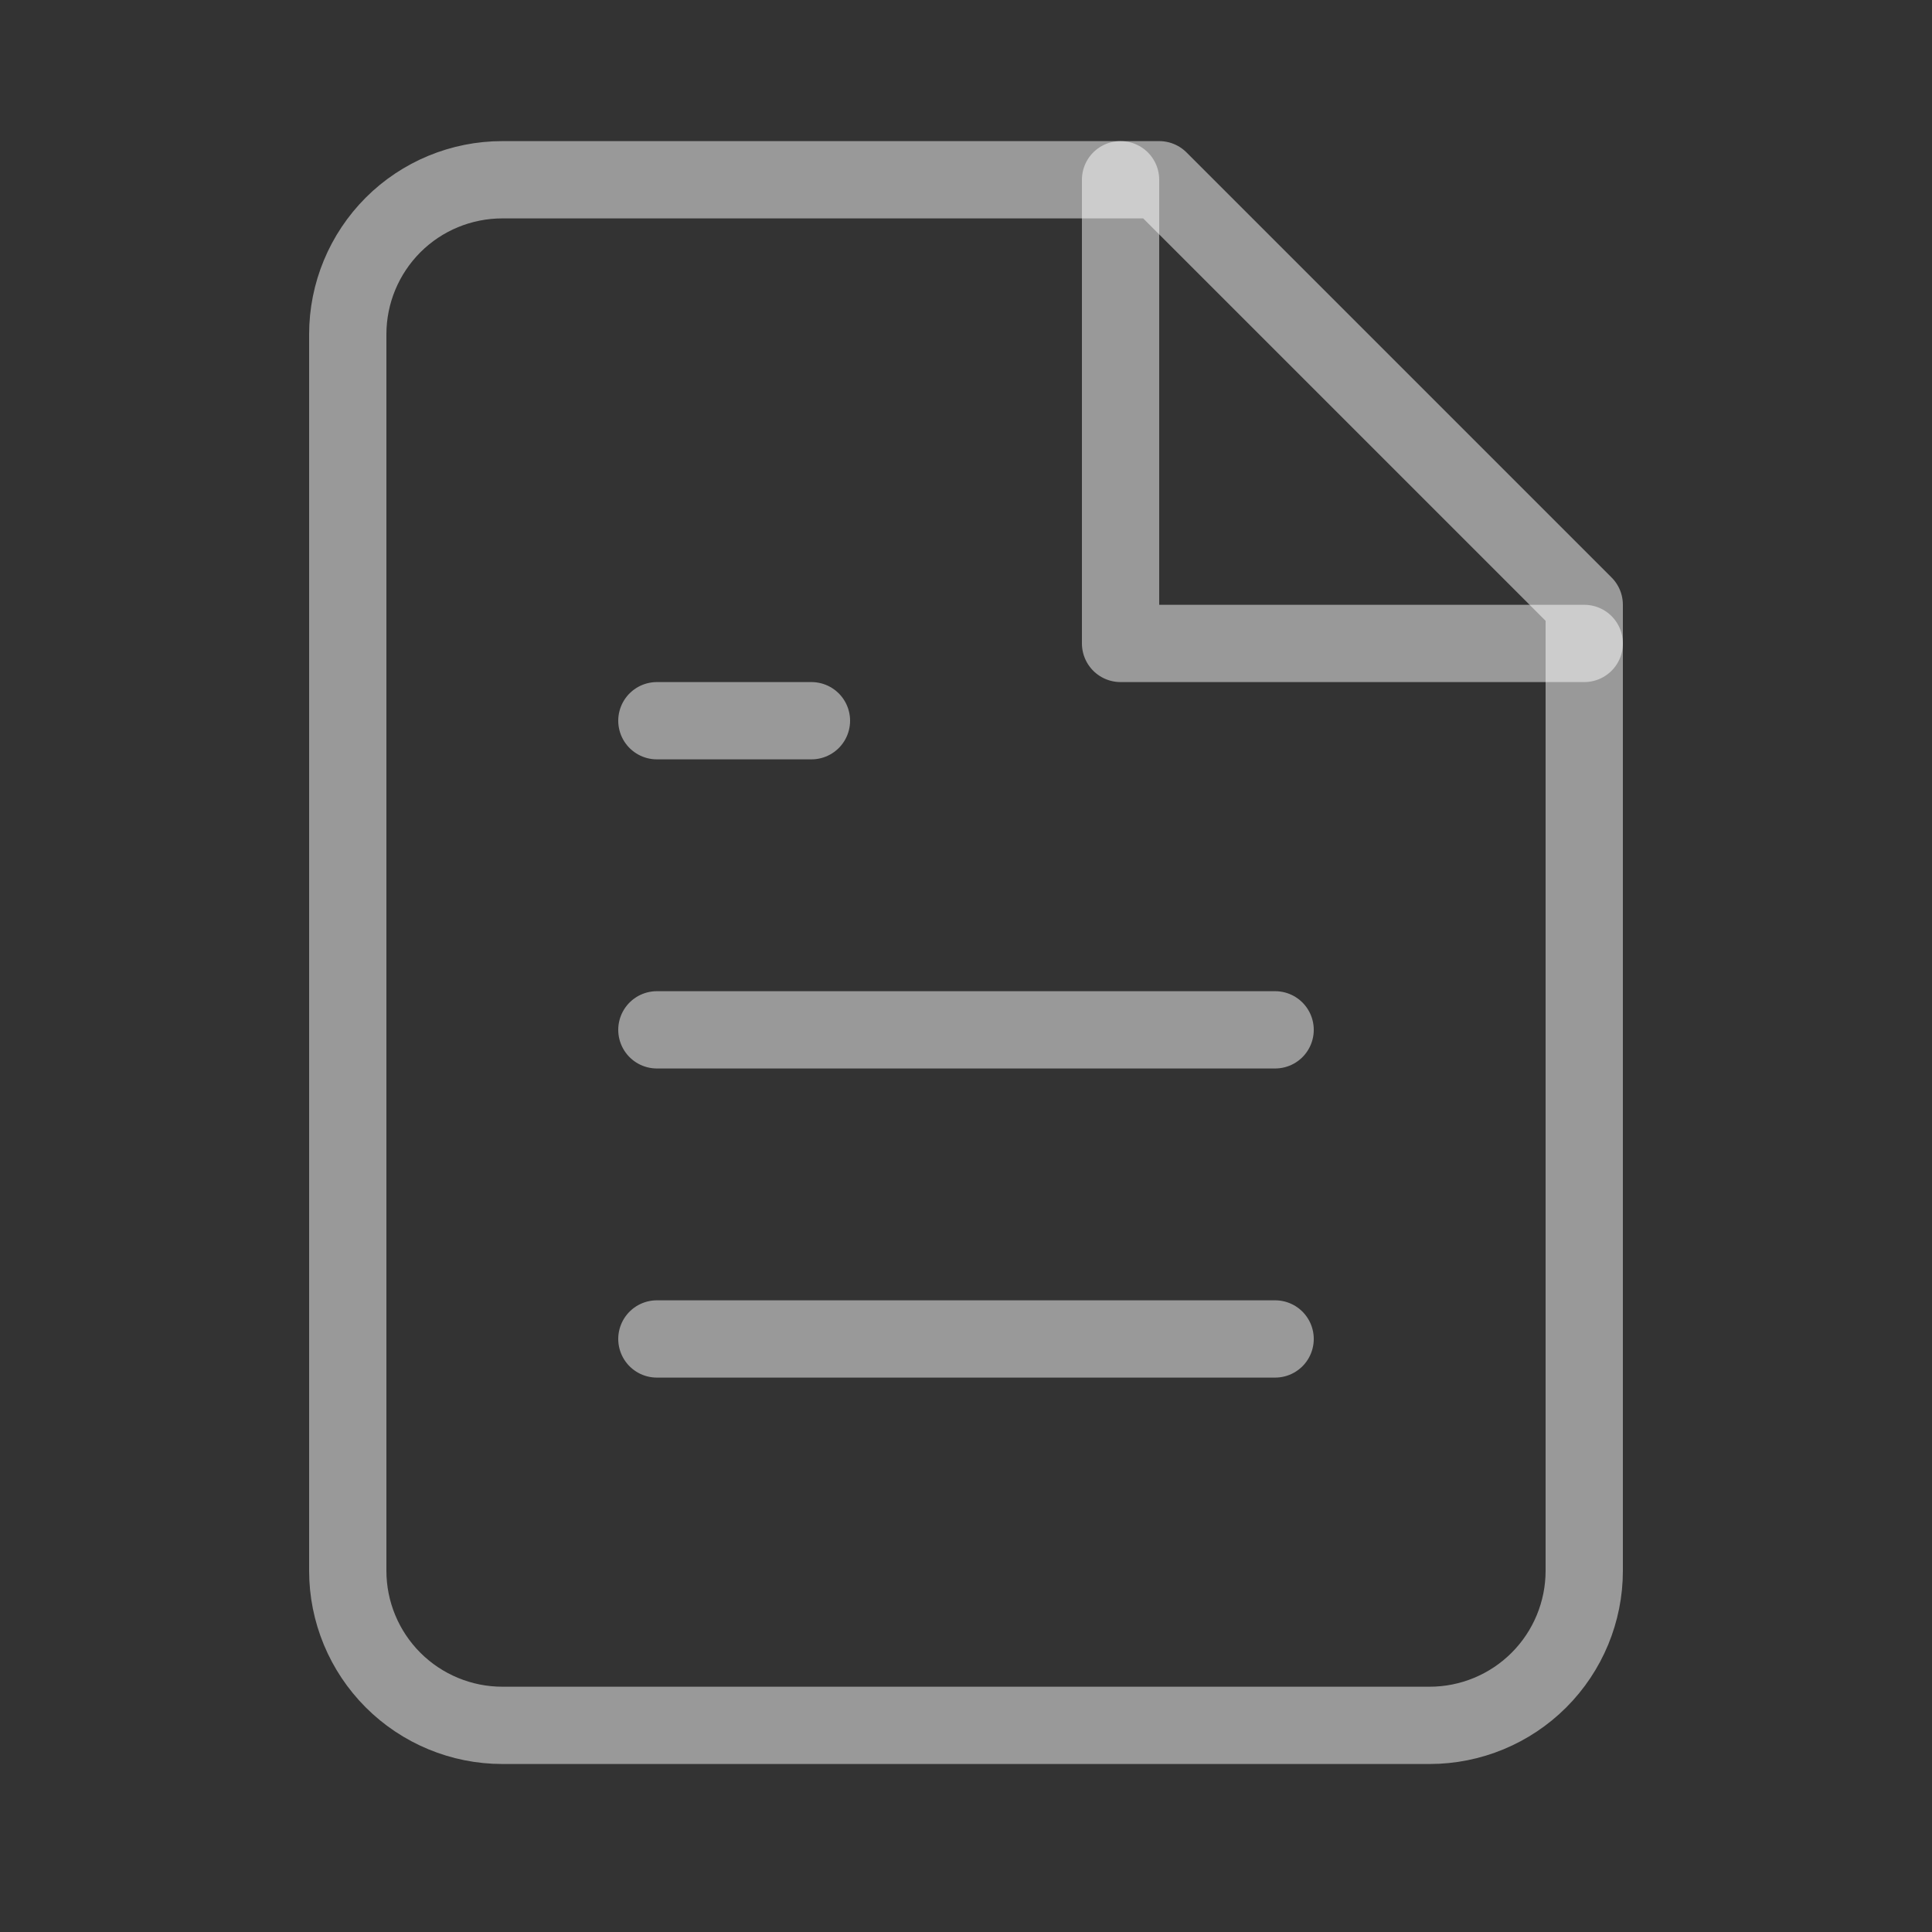
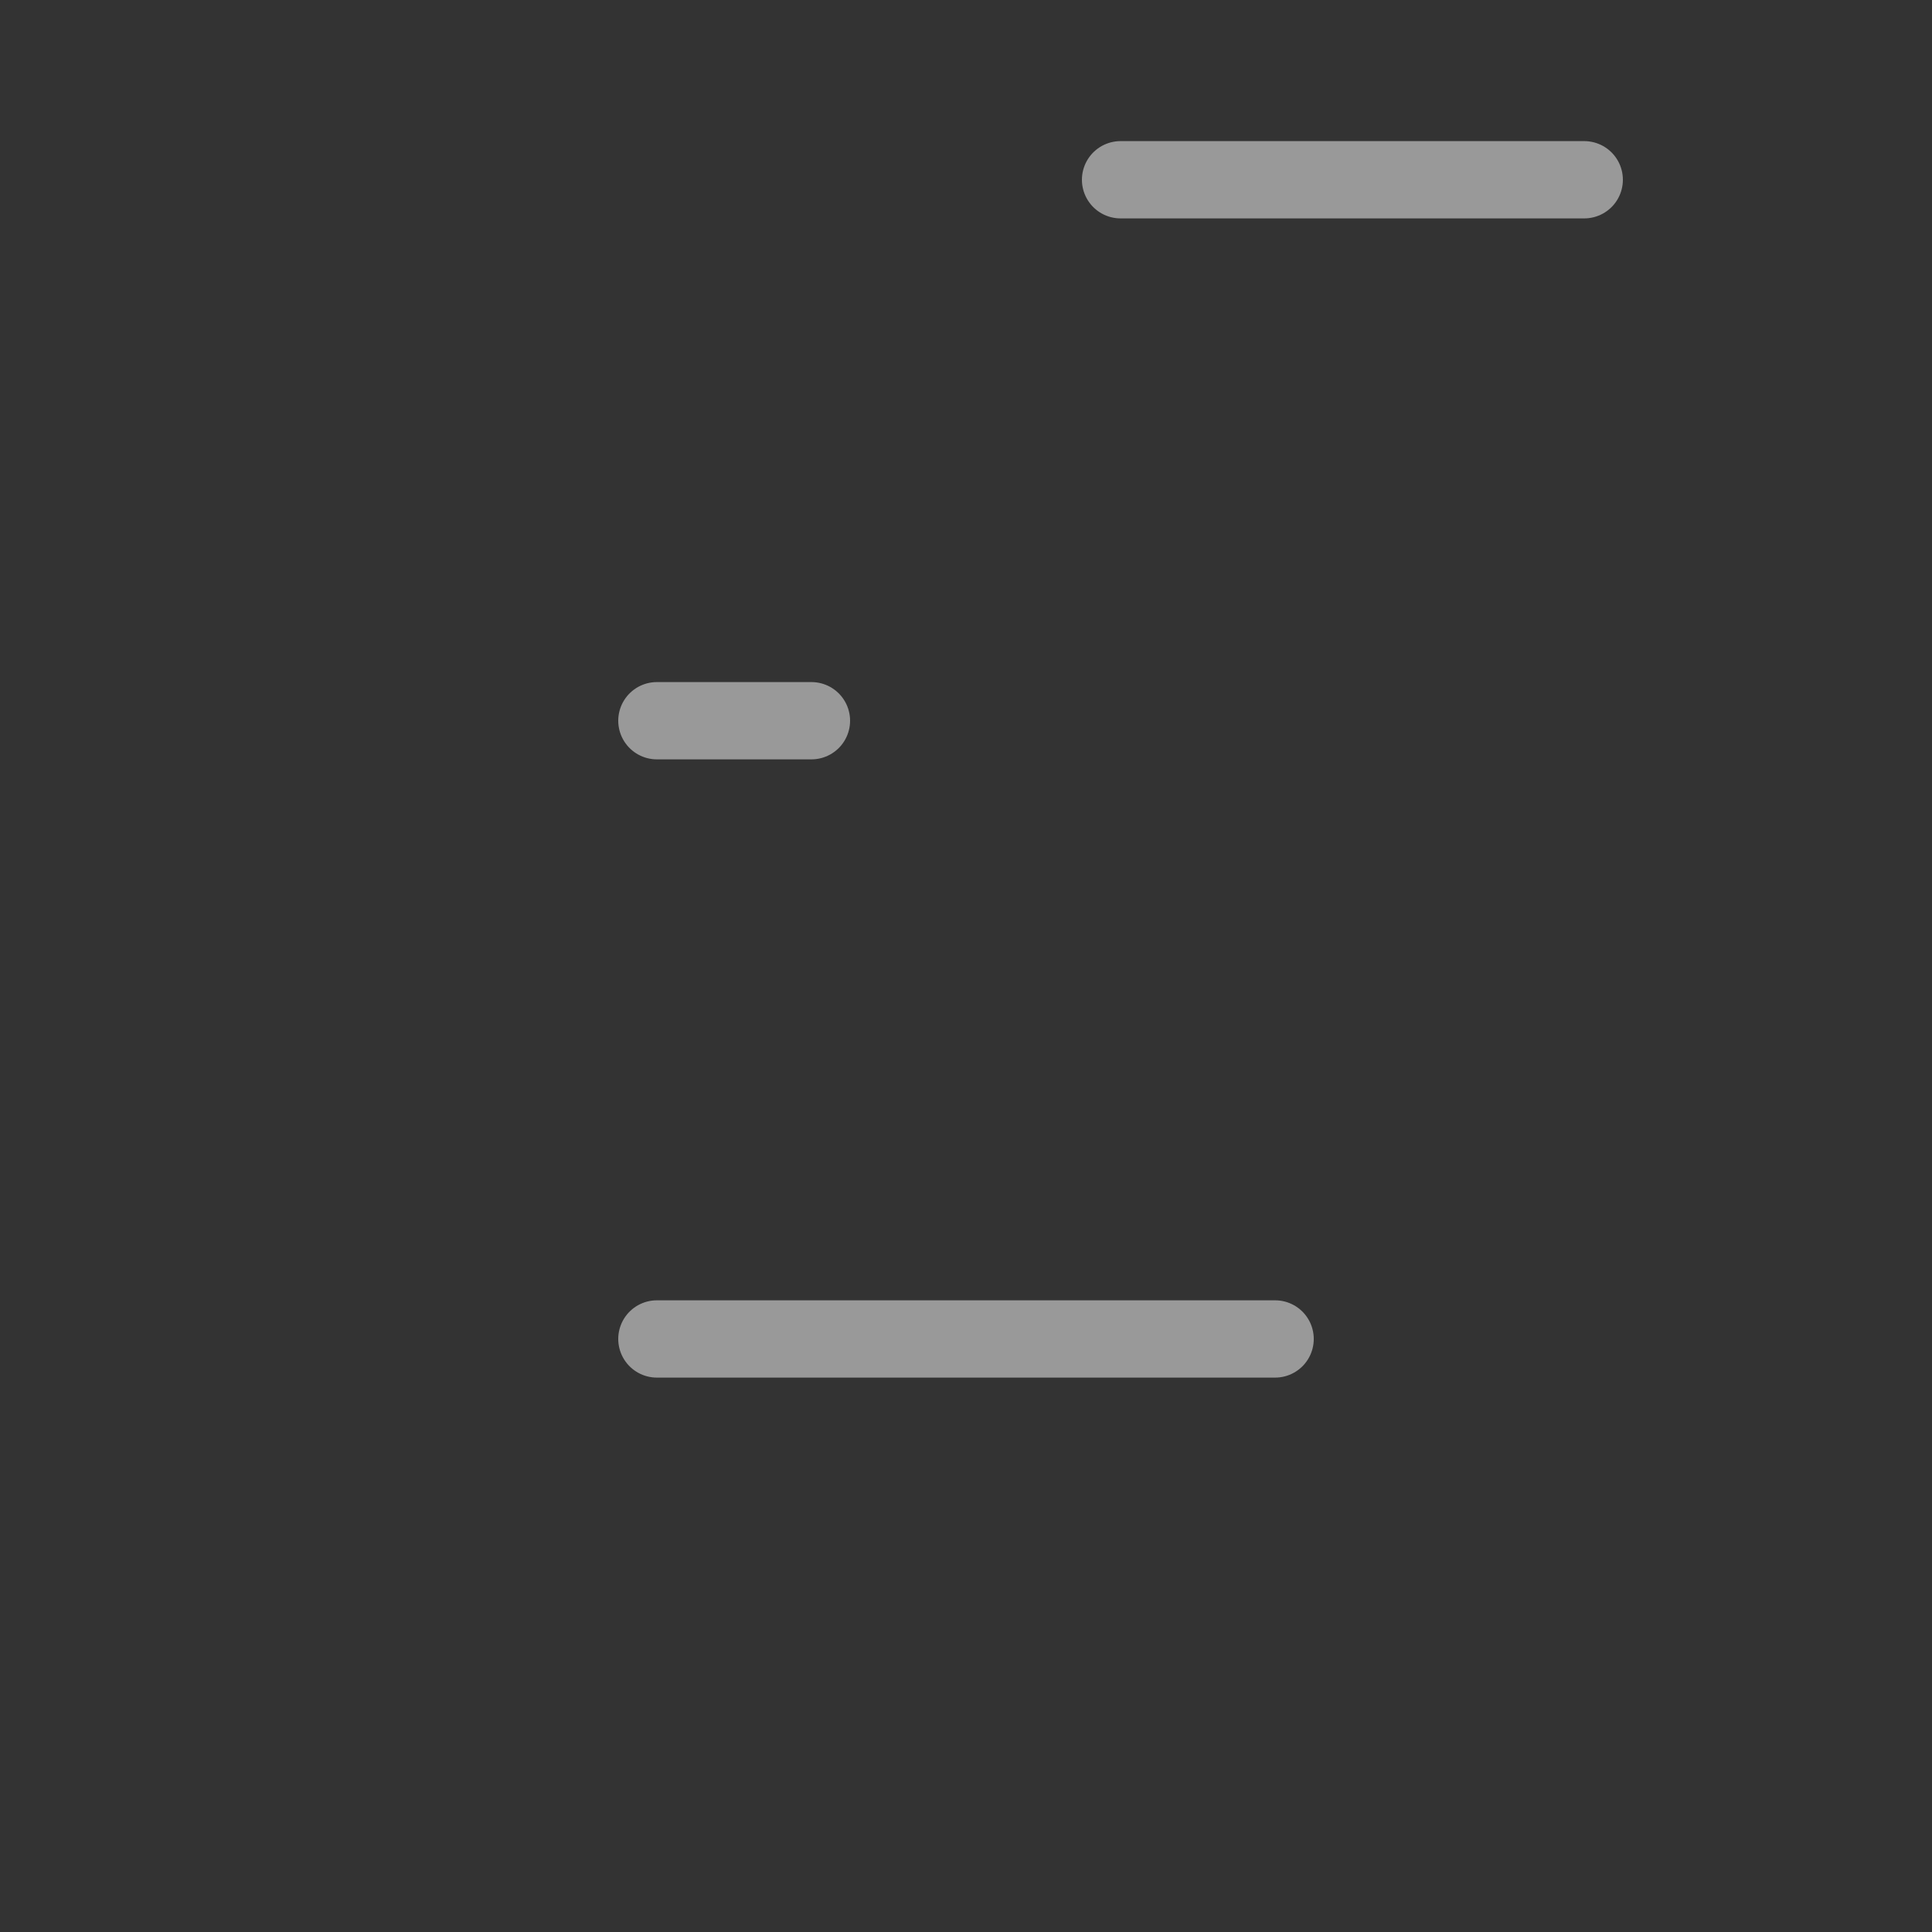
<svg xmlns="http://www.w3.org/2000/svg" width="25" height="25" viewBox="0 0 25 25" fill="none">
  <rect x="0" y="0" width="25" height="25" fill="#333333" stroke="none" />
-   <path d="M15 2.326H6.5C5.97 2.326 5.461 2.536 5.086 2.911C4.711 3.287 4.5 3.795 4.5 4.326V20.326C4.5 20.856 4.711 21.365 5.086 21.74C5.461 22.115 5.97 22.326 6.5 22.326H18.5C19.03 22.326 19.539 22.115 19.914 21.74C20.289 21.365 20.5 20.856 20.5 20.326V7.826L15 2.326Z" stroke="white" stroke-opacity="0.5" stroke-linecap="round" stroke-linejoin="round" />
-   <path d="M14.5 2.326V8.326H20.5" stroke="white" stroke-opacity="0.5" stroke-linecap="round" stroke-linejoin="round" />
-   <path d="M16.5 13.326H8.5" stroke="white" stroke-opacity="0.5" stroke-linecap="round" stroke-linejoin="round" />
+   <path d="M14.5 2.326H20.5" stroke="white" stroke-opacity="0.5" stroke-linecap="round" stroke-linejoin="round" />
  <path d="M16.5 17.326H8.5" stroke="white" stroke-opacity="0.5" stroke-linecap="round" stroke-linejoin="round" />
  <path d="M10.5 9.326H8.5" stroke="white" stroke-opacity="0.5" stroke-linecap="round" stroke-linejoin="round" />
</svg>